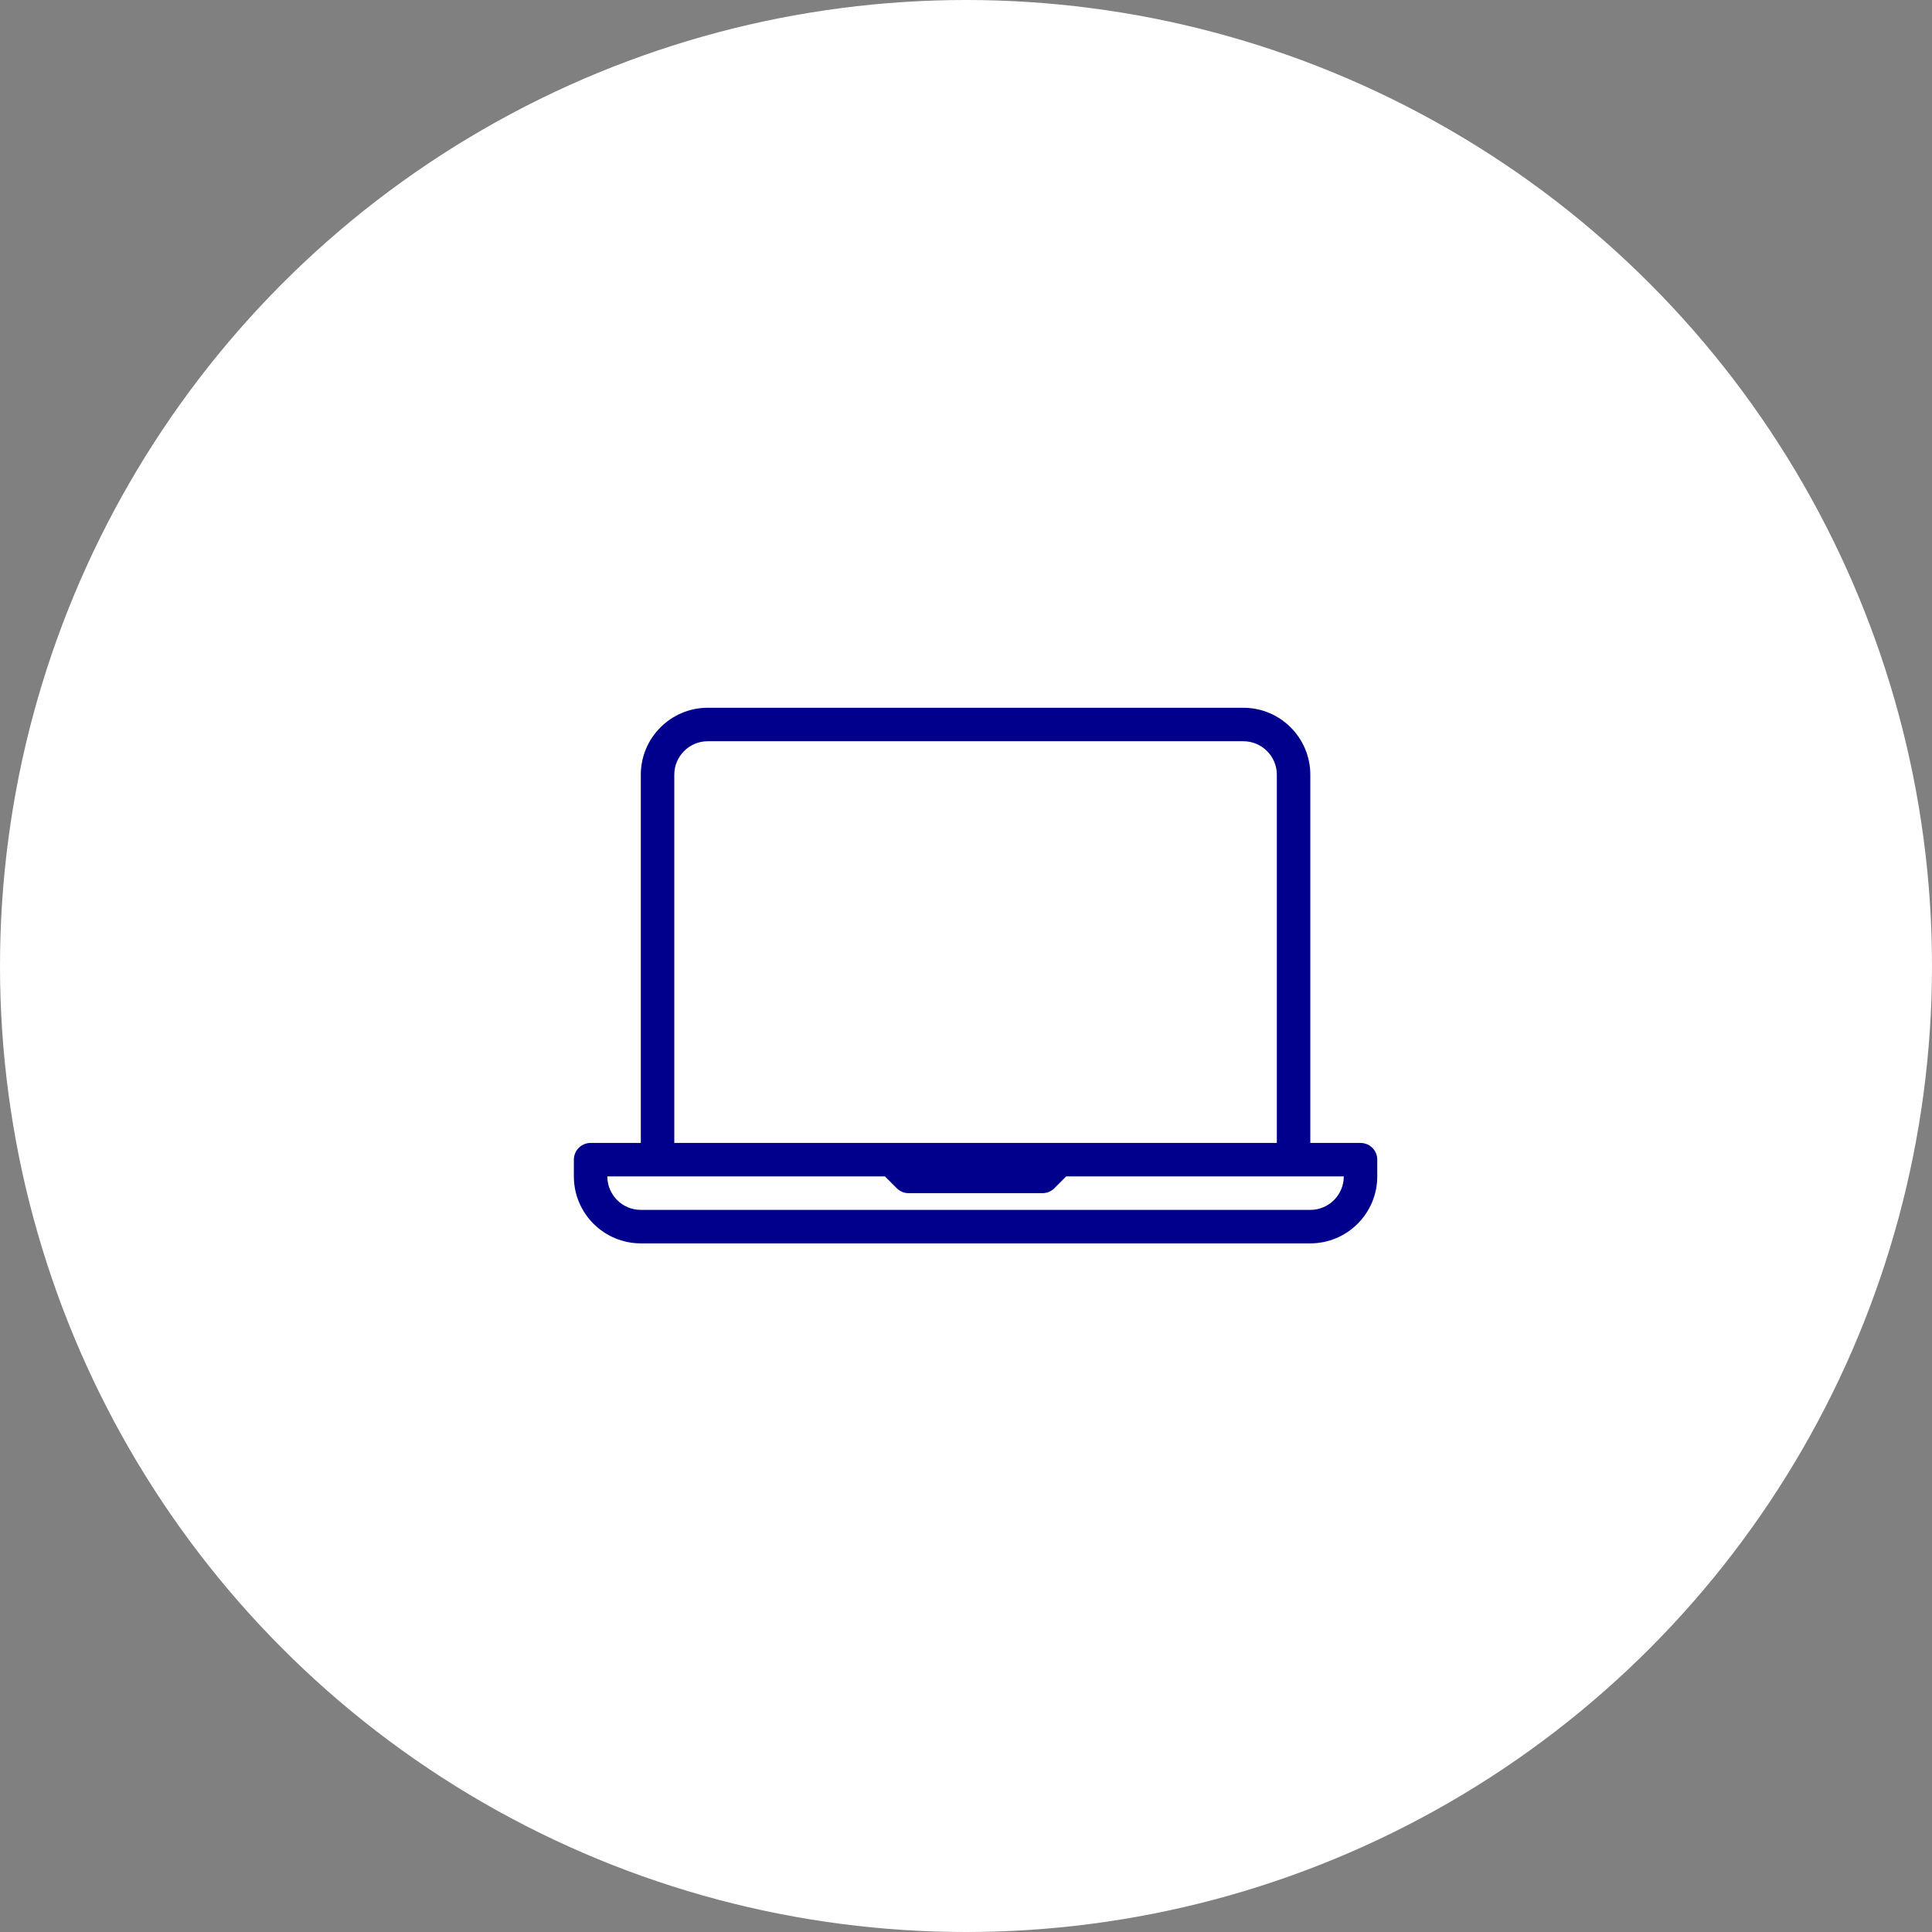
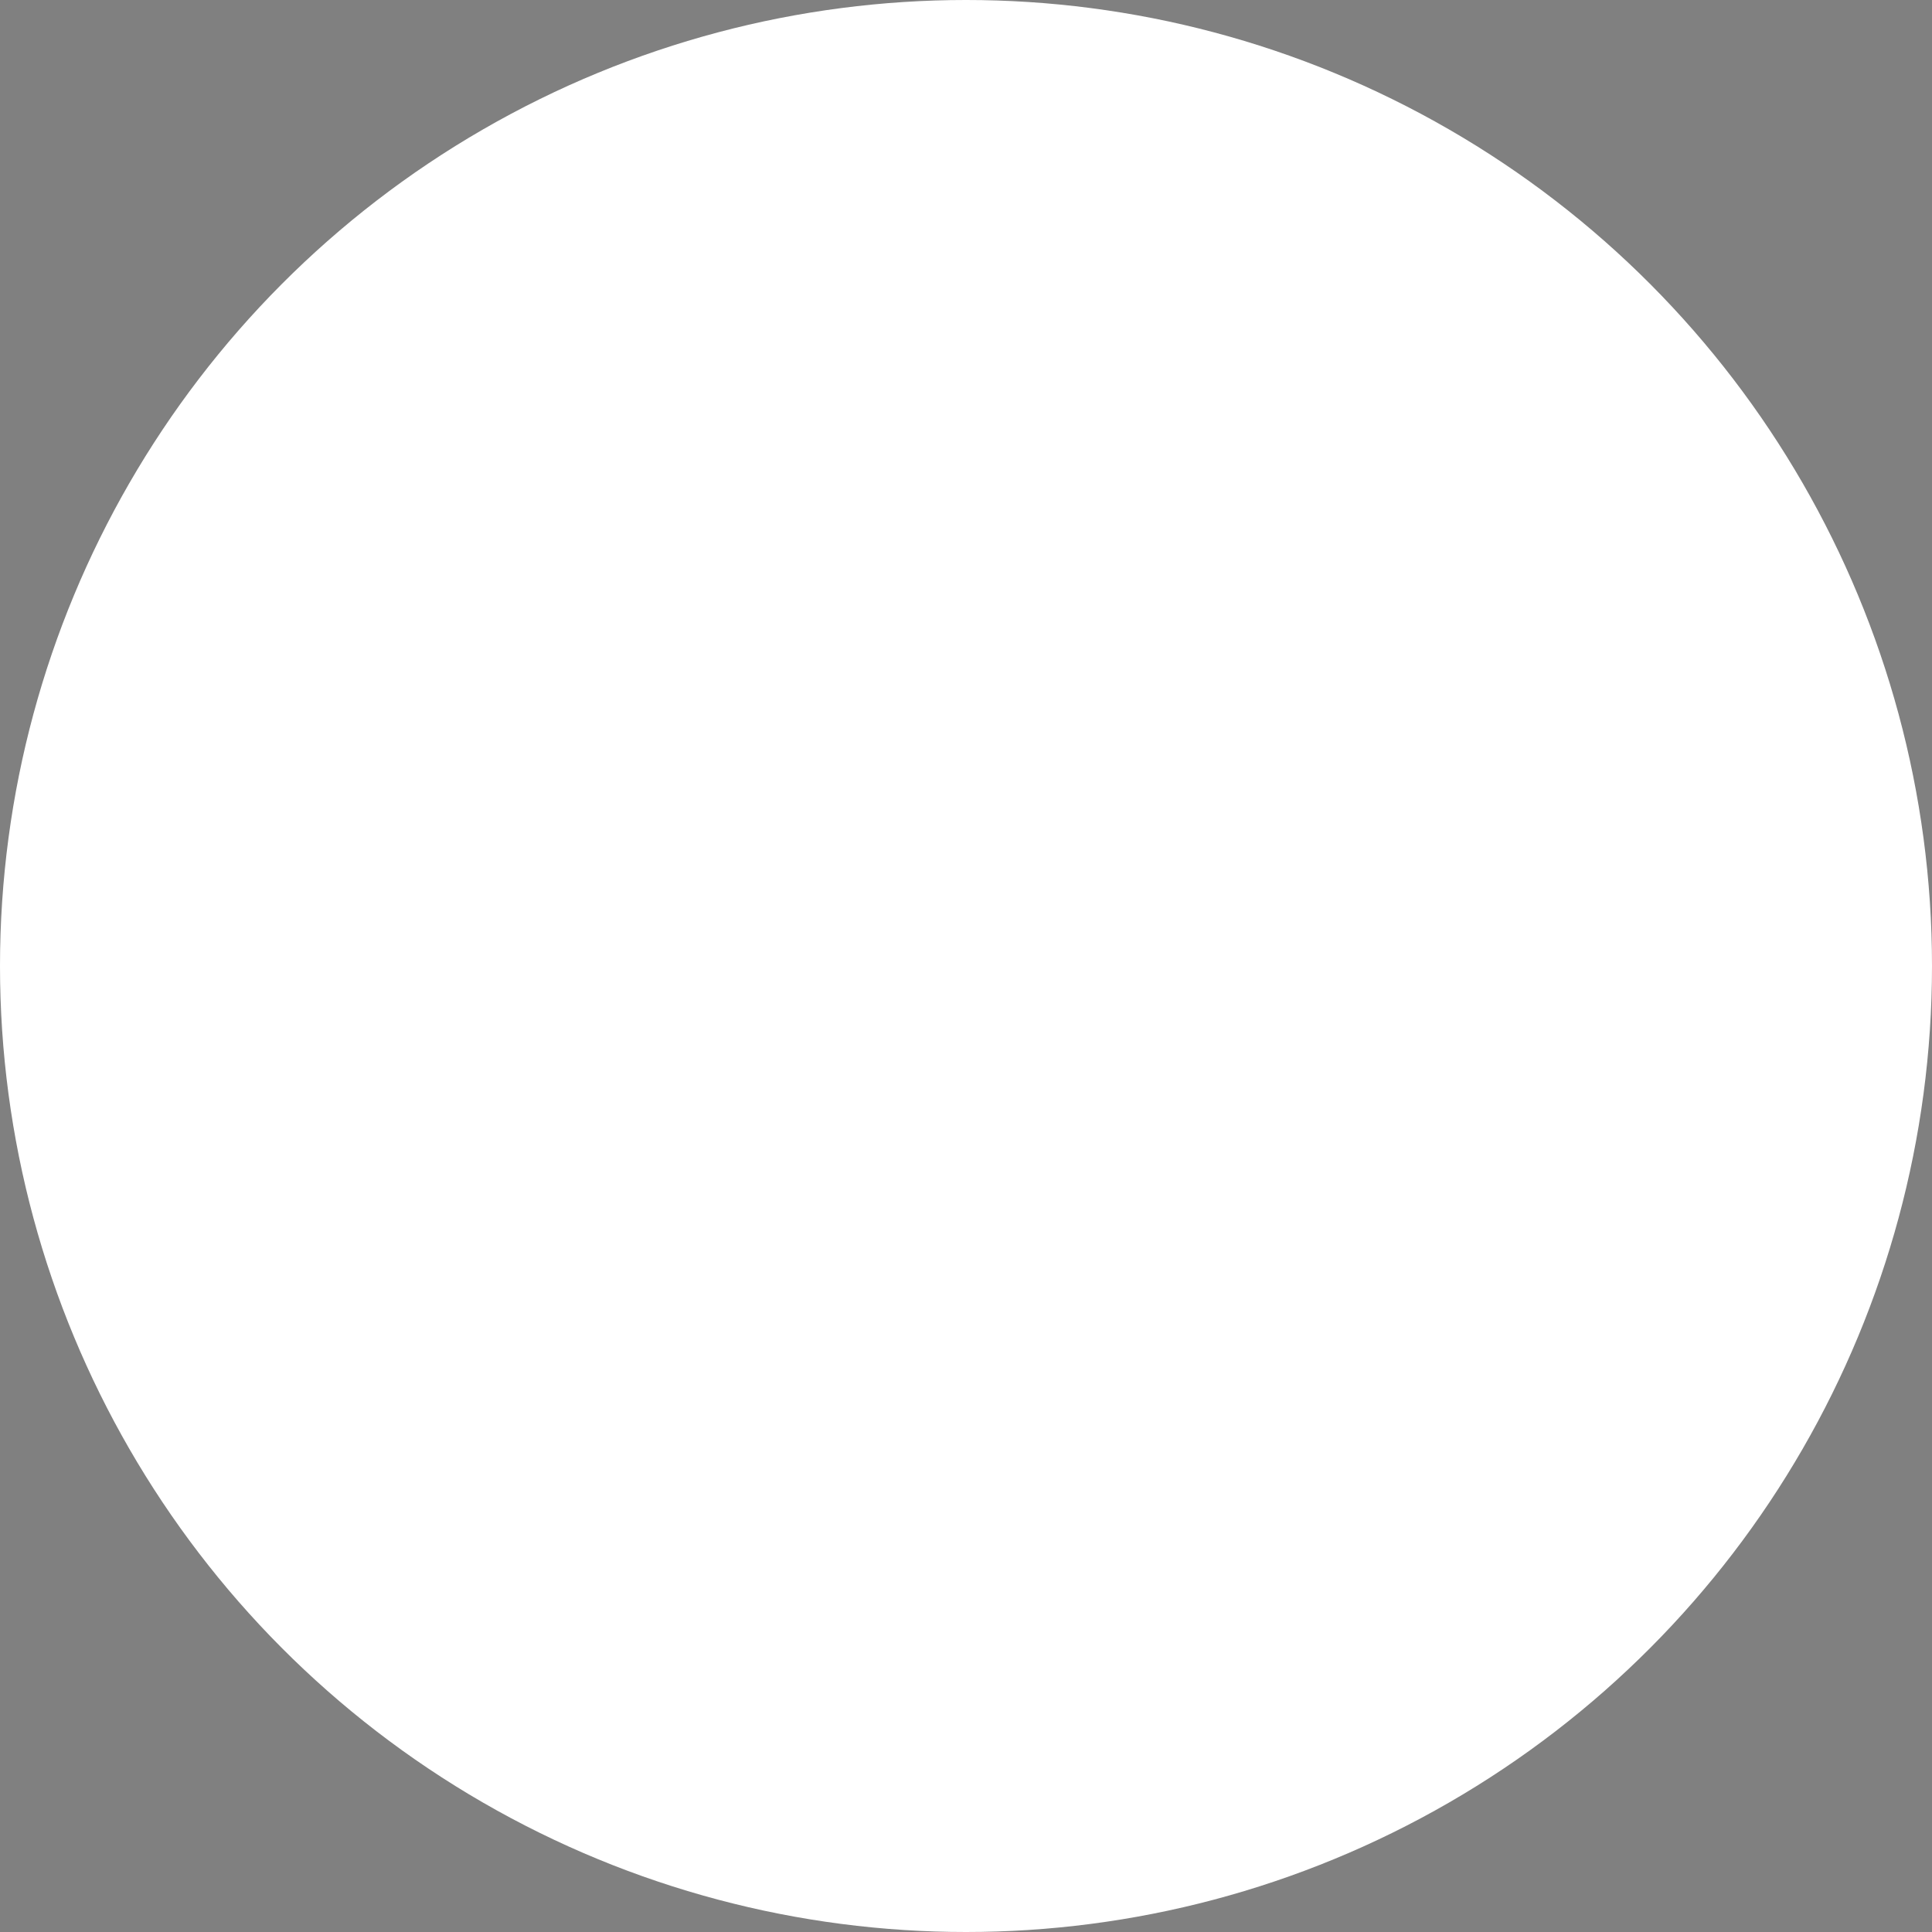
<svg xmlns="http://www.w3.org/2000/svg" width="101" height="101" viewBox="0 0 101 101" fill="none">
  <rect x="0" y="0" width="101" height="101" fill="#808080" stroke="none" />
  <circle cx="50.5" cy="50.5" r="50.5" fill="white" />
  <g clip-path="url(#clip0_33_59)">
-     <path d="M71.125 59.75H68.5V40.5C68.5 38.57 66.93 37 65 37H37C35.07 37 33.5 38.57 33.5 40.5V59.75H30.875C30.76 59.75 30.646 59.773 30.54 59.816C30.434 59.861 30.337 59.925 30.256 60.006C30.175 60.087 30.11 60.184 30.067 60.29C30.023 60.396 30 60.51 30 60.625V61.5C30 63.43 31.57 65 33.5 65H68.5C70.43 65 72 63.43 72 61.5V60.625C72 60.51 71.978 60.396 71.933 60.29C71.89 60.184 71.825 60.087 71.744 60.006C71.663 59.925 71.566 59.86 71.46 59.816C71.354 59.773 71.24 59.75 71.125 59.75ZM35.25 40.5C35.25 39.535 36.035 38.75 37 38.75H65C65.965 38.75 66.75 39.535 66.75 40.5V59.75H35.25V40.5ZM68.5 63.25H33.5C32.535 63.25 31.75 62.465 31.75 61.5H46.263L46.881 62.119C47.045 62.283 47.268 62.375 47.5 62.375H54.5C54.615 62.375 54.729 62.352 54.835 62.309C54.941 62.264 55.038 62.2 55.119 62.119L55.737 61.5H70.25C70.25 62.465 69.465 63.25 68.5 63.25Z" fill="#00008D" />
-   </g>
+     </g>
  <defs>
    <clipPath id="clip0_33_59">
      <rect width="42" height="42" fill="white" transform="translate(30 30)" />
    </clipPath>
  </defs>
</svg>